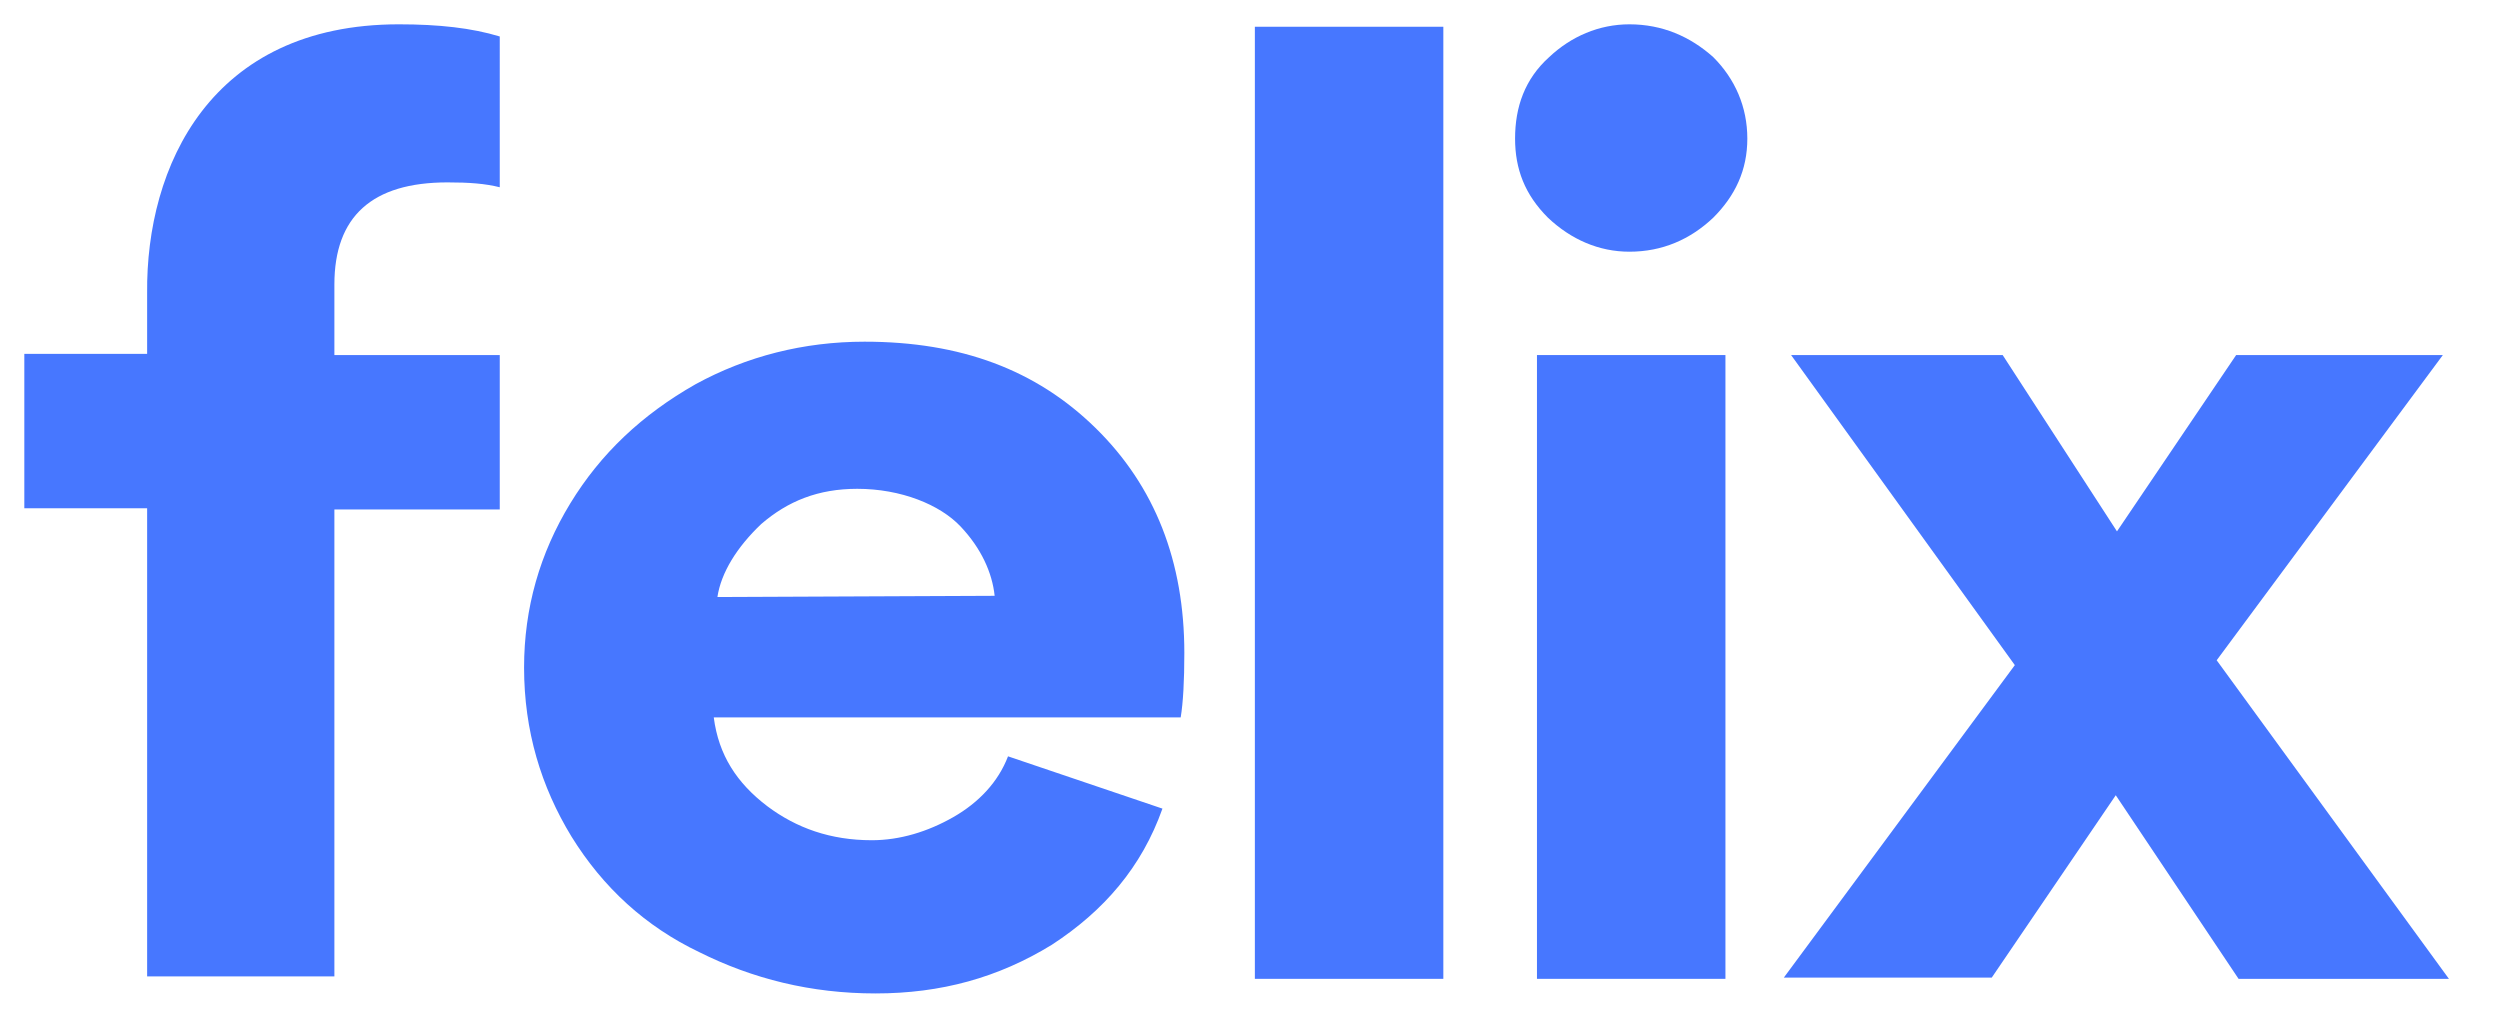
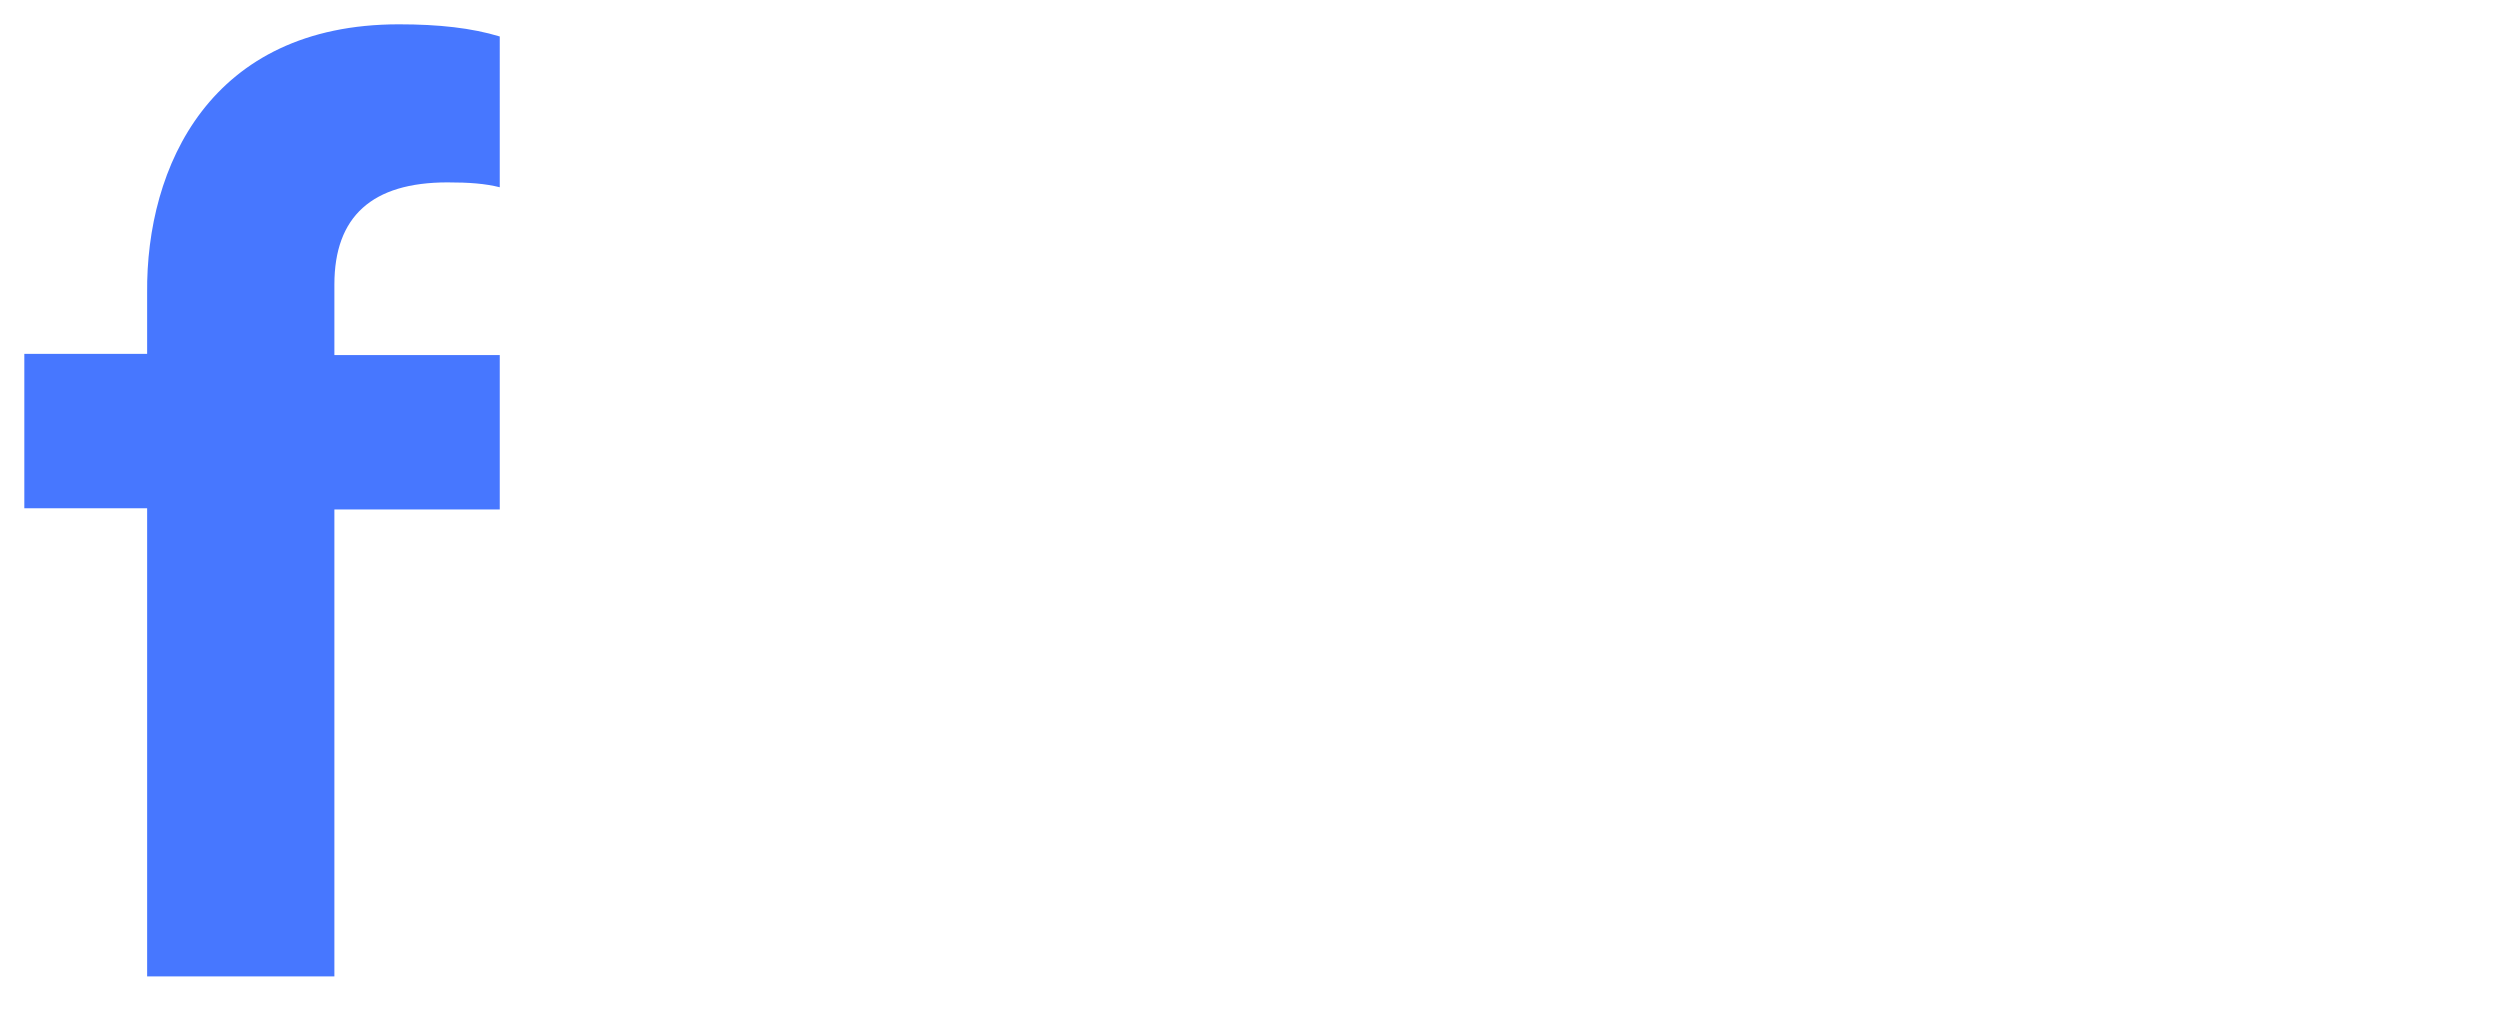
<svg xmlns="http://www.w3.org/2000/svg" version="1.1" id="Layer_1" x="0px" y="0px" viewBox="0 0 205.6 83.2" style="enable-background:new 0 0 205.6 83.2;" xml:space="preserve">
  <style type="text/css">
	.st0{fill:#4777FF;}
</style>
  <g>
    <path class="st0" d="M27.5,23.4c0-5.6,3.1-8.4,9.3-8.4c1.8,0,3.1,0.1,4.3,0.4V3c-2.3-0.7-5-1-8.3-1C17.3,2,12,13.7,12.1,24.1v5H2   v12.7h10.1v38.5h15.4V41.9h13.6V29.2H27.5V23.4z" />
-     <path class="st0" d="M58.7,59c0.4,3.1,1.9,5.4,4.4,7.3c2.4,1.8,5.2,2.8,8.6,2.8c2.3,0,4.6-0.7,6.7-1.9s3.7-2.9,4.5-5l12.7,4.3   c-1.7,4.8-4.8,8.4-9.1,11.2c-4.4,2.7-9.1,4-14.5,4c-5.3,0-10.1-1.2-14.5-3.4c-4.4-2.1-7.9-5.3-10.5-9.5c-2.5-4.1-3.9-8.7-3.9-13.9   c0-4.9,1.3-9.4,3.8-13.5s5.9-7.3,10.3-9.8c4.2-2.3,8.9-3.5,13.9-3.5c7.9,0,14.1,2.3,19,7.1s7.3,11,7.3,18.5c0,2.3-0.1,4.1-0.3,5.3   C97.1,59,58.7,59,58.7,59z M81.8,49c-0.2-1.9-1.1-3.9-2.8-5.7c-1.7-1.8-4.9-3.1-8.5-3.1c-3.2,0-5.7,1-7.9,2.9c-2,1.9-3.3,4-3.6,6   L81.8,49L81.8,49z" />
-     <path class="st0" d="M103.2,2.2h15.5v78.3h-15.5V2.2z" />
    <g>
-       <path class="st0" d="M124.6,11.4c0-2.6,0.8-4.9,2.8-6.7C129.2,3,131.5,2,134,2c2.7,0,5,1,6.9,2.7c1.8,1.8,2.8,4.1,2.8,6.7    s-1,4.7-2.8,6.5c-1.9,1.8-4.2,2.8-6.9,2.8c-2.5,0-4.8-1-6.7-2.8C125.4,16,124.6,13.9,124.6,11.4z" />
-       <rect x="126.4" y="29.2" class="st0" width="15.5" height="51.3" />
-     </g>
-     <path class="st0" d="M174,65.4l-10.2,15h-17.1l19-25.7l-18.4-25.5h17.4l9.4,14.5l9.8-14.5h17l-18.6,25.1l19.1,26.2h-17.3L174,65.4z   " />
+       </g>
  </g>
</svg>